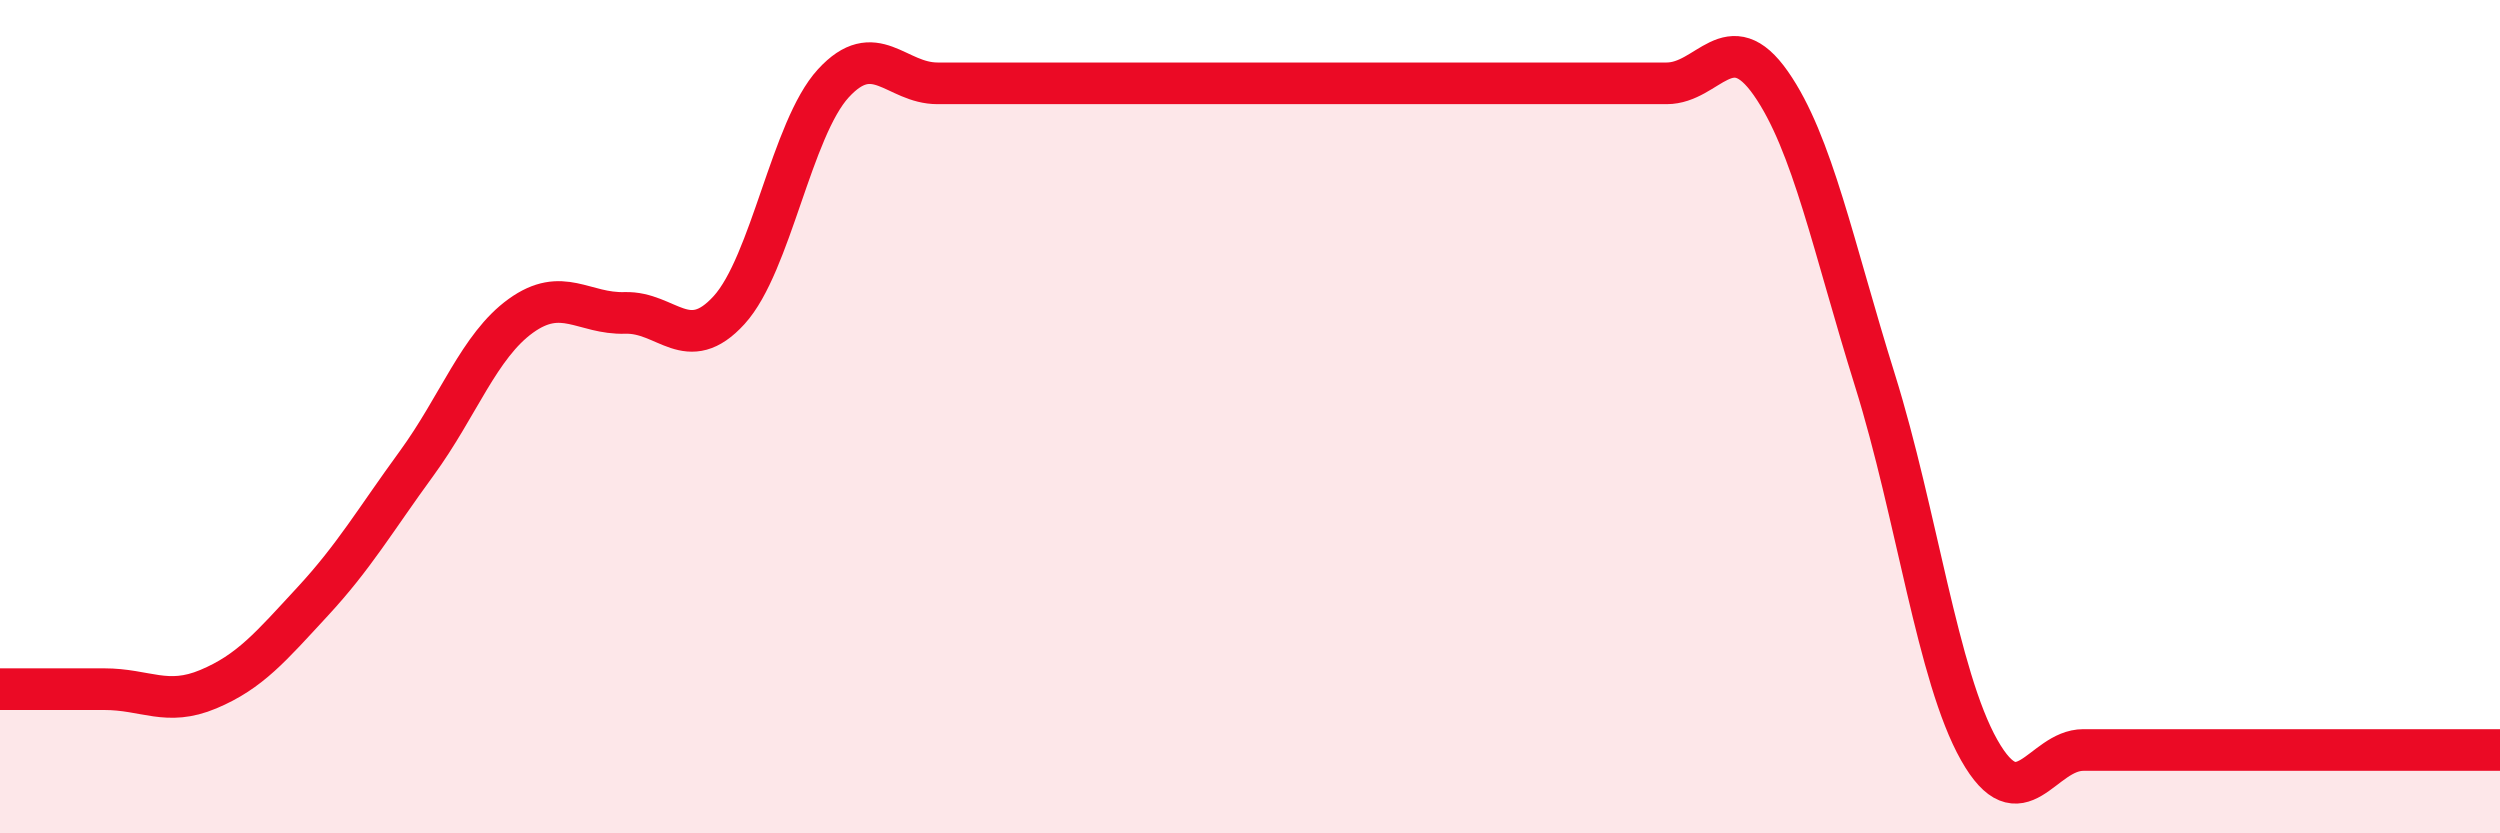
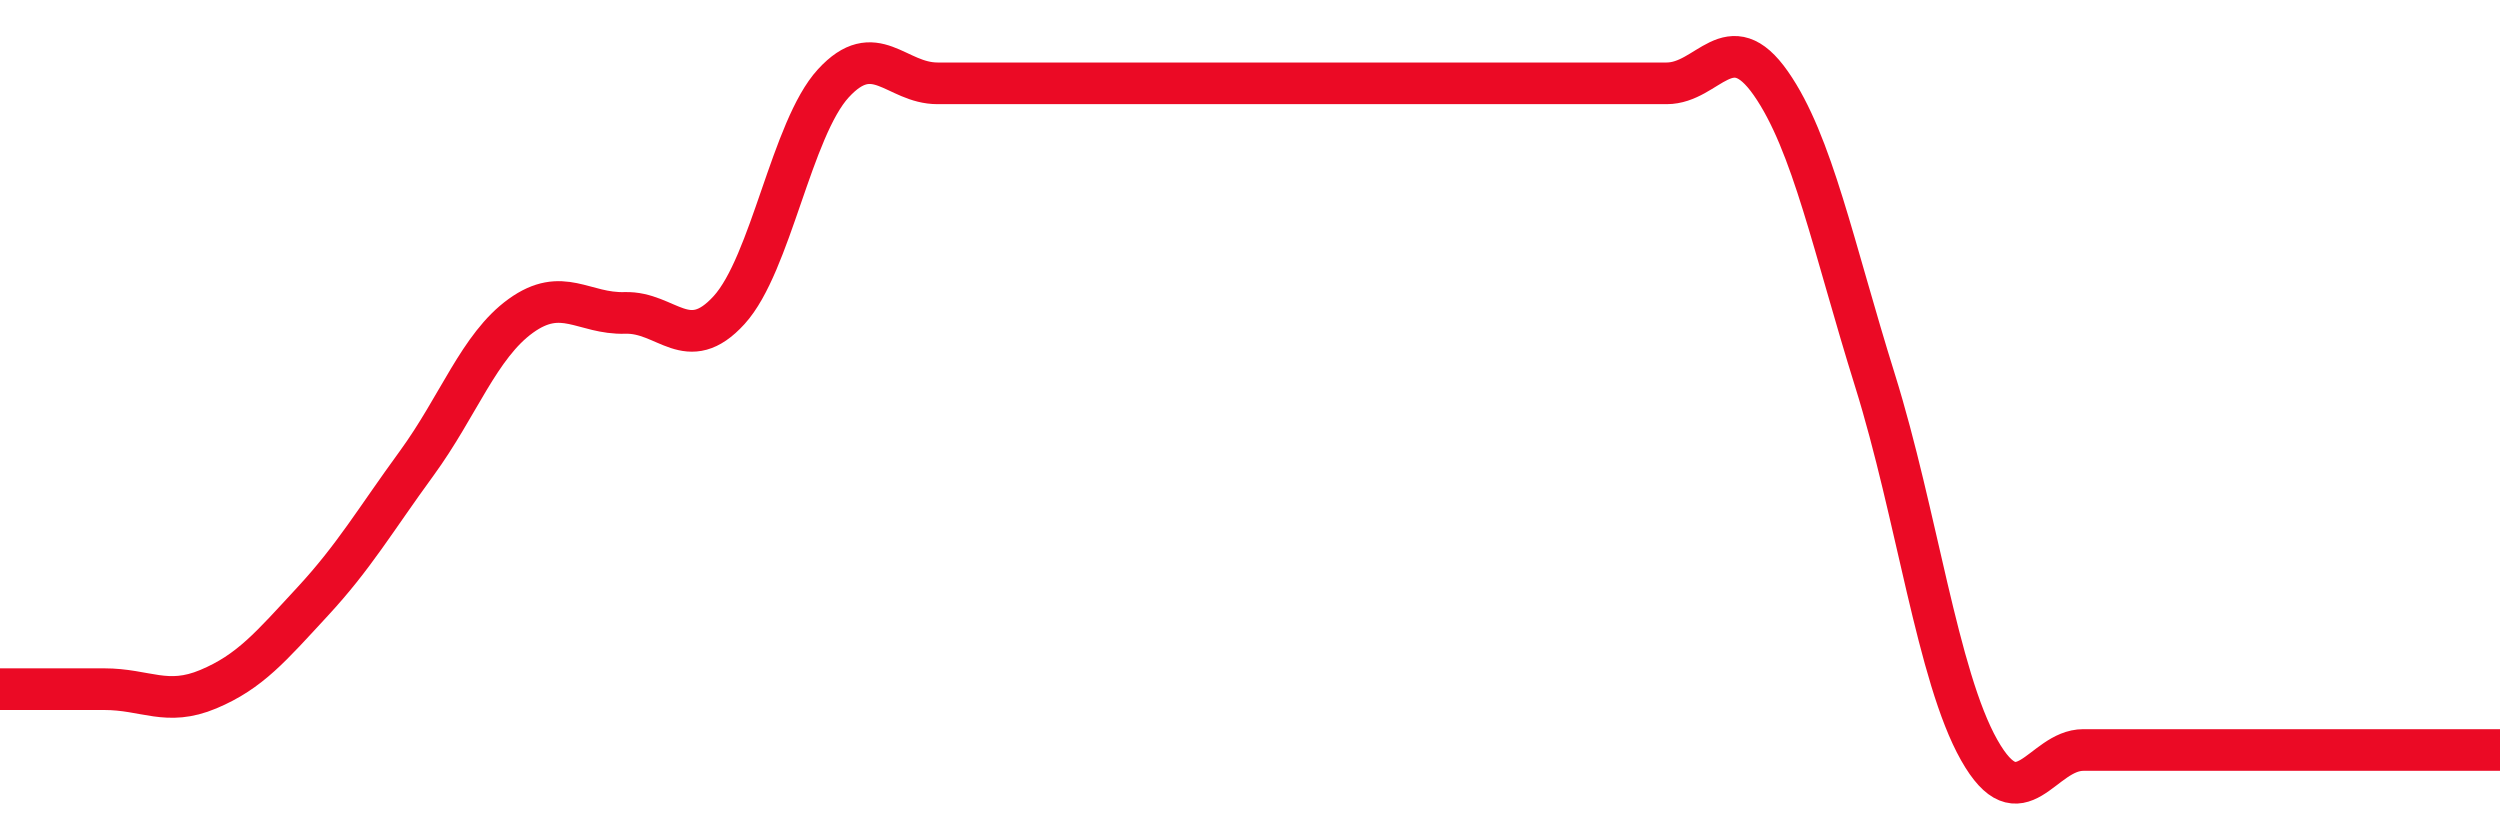
<svg xmlns="http://www.w3.org/2000/svg" width="60" height="20" viewBox="0 0 60 20">
-   <path d="M 0,16.54 C 0.5,16.54 1.5,16.54 2.5,16.54 C 3.5,16.54 4,16.96 5,16.54 C 6,16.12 6.5,15.52 7.5,14.44 C 8.5,13.36 9,12.49 10,11.12 C 11,9.75 11.5,8.3 12.5,7.58 C 13.5,6.86 14,7.54 15,7.51 C 16,7.48 16.5,8.54 17.5,7.44 C 18.5,6.34 19,3.09 20,2 C 21,0.91 21.5,2 22.5,2 C 23.5,2 24,2 25,2 C 26,2 26.5,2 27.5,2 C 28.5,2 29,2 30,2 C 31,2 31.5,2 32.5,2 C 33.5,2 34,2 35,2 C 36,2 36.5,2 37.5,2 C 38.5,2 39,2 40,2 C 41,2 41.5,0.57 42.5,2 C 43.5,3.43 44,5.93 45,9.13 C 46,12.33 46.5,16.23 47.5,18 C 48.5,19.77 49,18 50,18 C 51,18 51.5,18 52.5,18 C 53.5,18 53.5,18 55,18 C 56.5,18 59,18 60,18L60 20L0 20Z" fill="#EB0A25" opacity="0.1" stroke-linecap="round" stroke-linejoin="round" />
  <path d="M 0,16.54 C 0.5,16.54 1.5,16.54 2.5,16.54 C 3.5,16.54 4,16.96 5,16.54 C 6,16.12 6.5,15.52 7.5,14.44 C 8.5,13.36 9,12.49 10,11.12 C 11,9.75 11.5,8.3 12.5,7.58 C 13.5,6.86 14,7.54 15,7.51 C 16,7.48 16.5,8.54 17.5,7.44 C 18.5,6.34 19,3.09 20,2 C 21,0.91 21.5,2 22.5,2 C 23.5,2 24,2 25,2 C 26,2 26.5,2 27.5,2 C 28.5,2 29,2 30,2 C 31,2 31.5,2 32.5,2 C 33.5,2 34,2 35,2 C 36,2 36.5,2 37.5,2 C 38.5,2 39,2 40,2 C 41,2 41.5,0.57 42.5,2 C 43.5,3.43 44,5.93 45,9.13 C 46,12.33 46.5,16.23 47.5,18 C 48.5,19.77 49,18 50,18 C 51,18 51.5,18 52.5,18 C 53.5,18 53.5,18 55,18 C 56.5,18 59,18 60,18" stroke="#EB0A25" stroke-width="1" fill="none" stroke-linecap="round" stroke-linejoin="round" />
</svg>